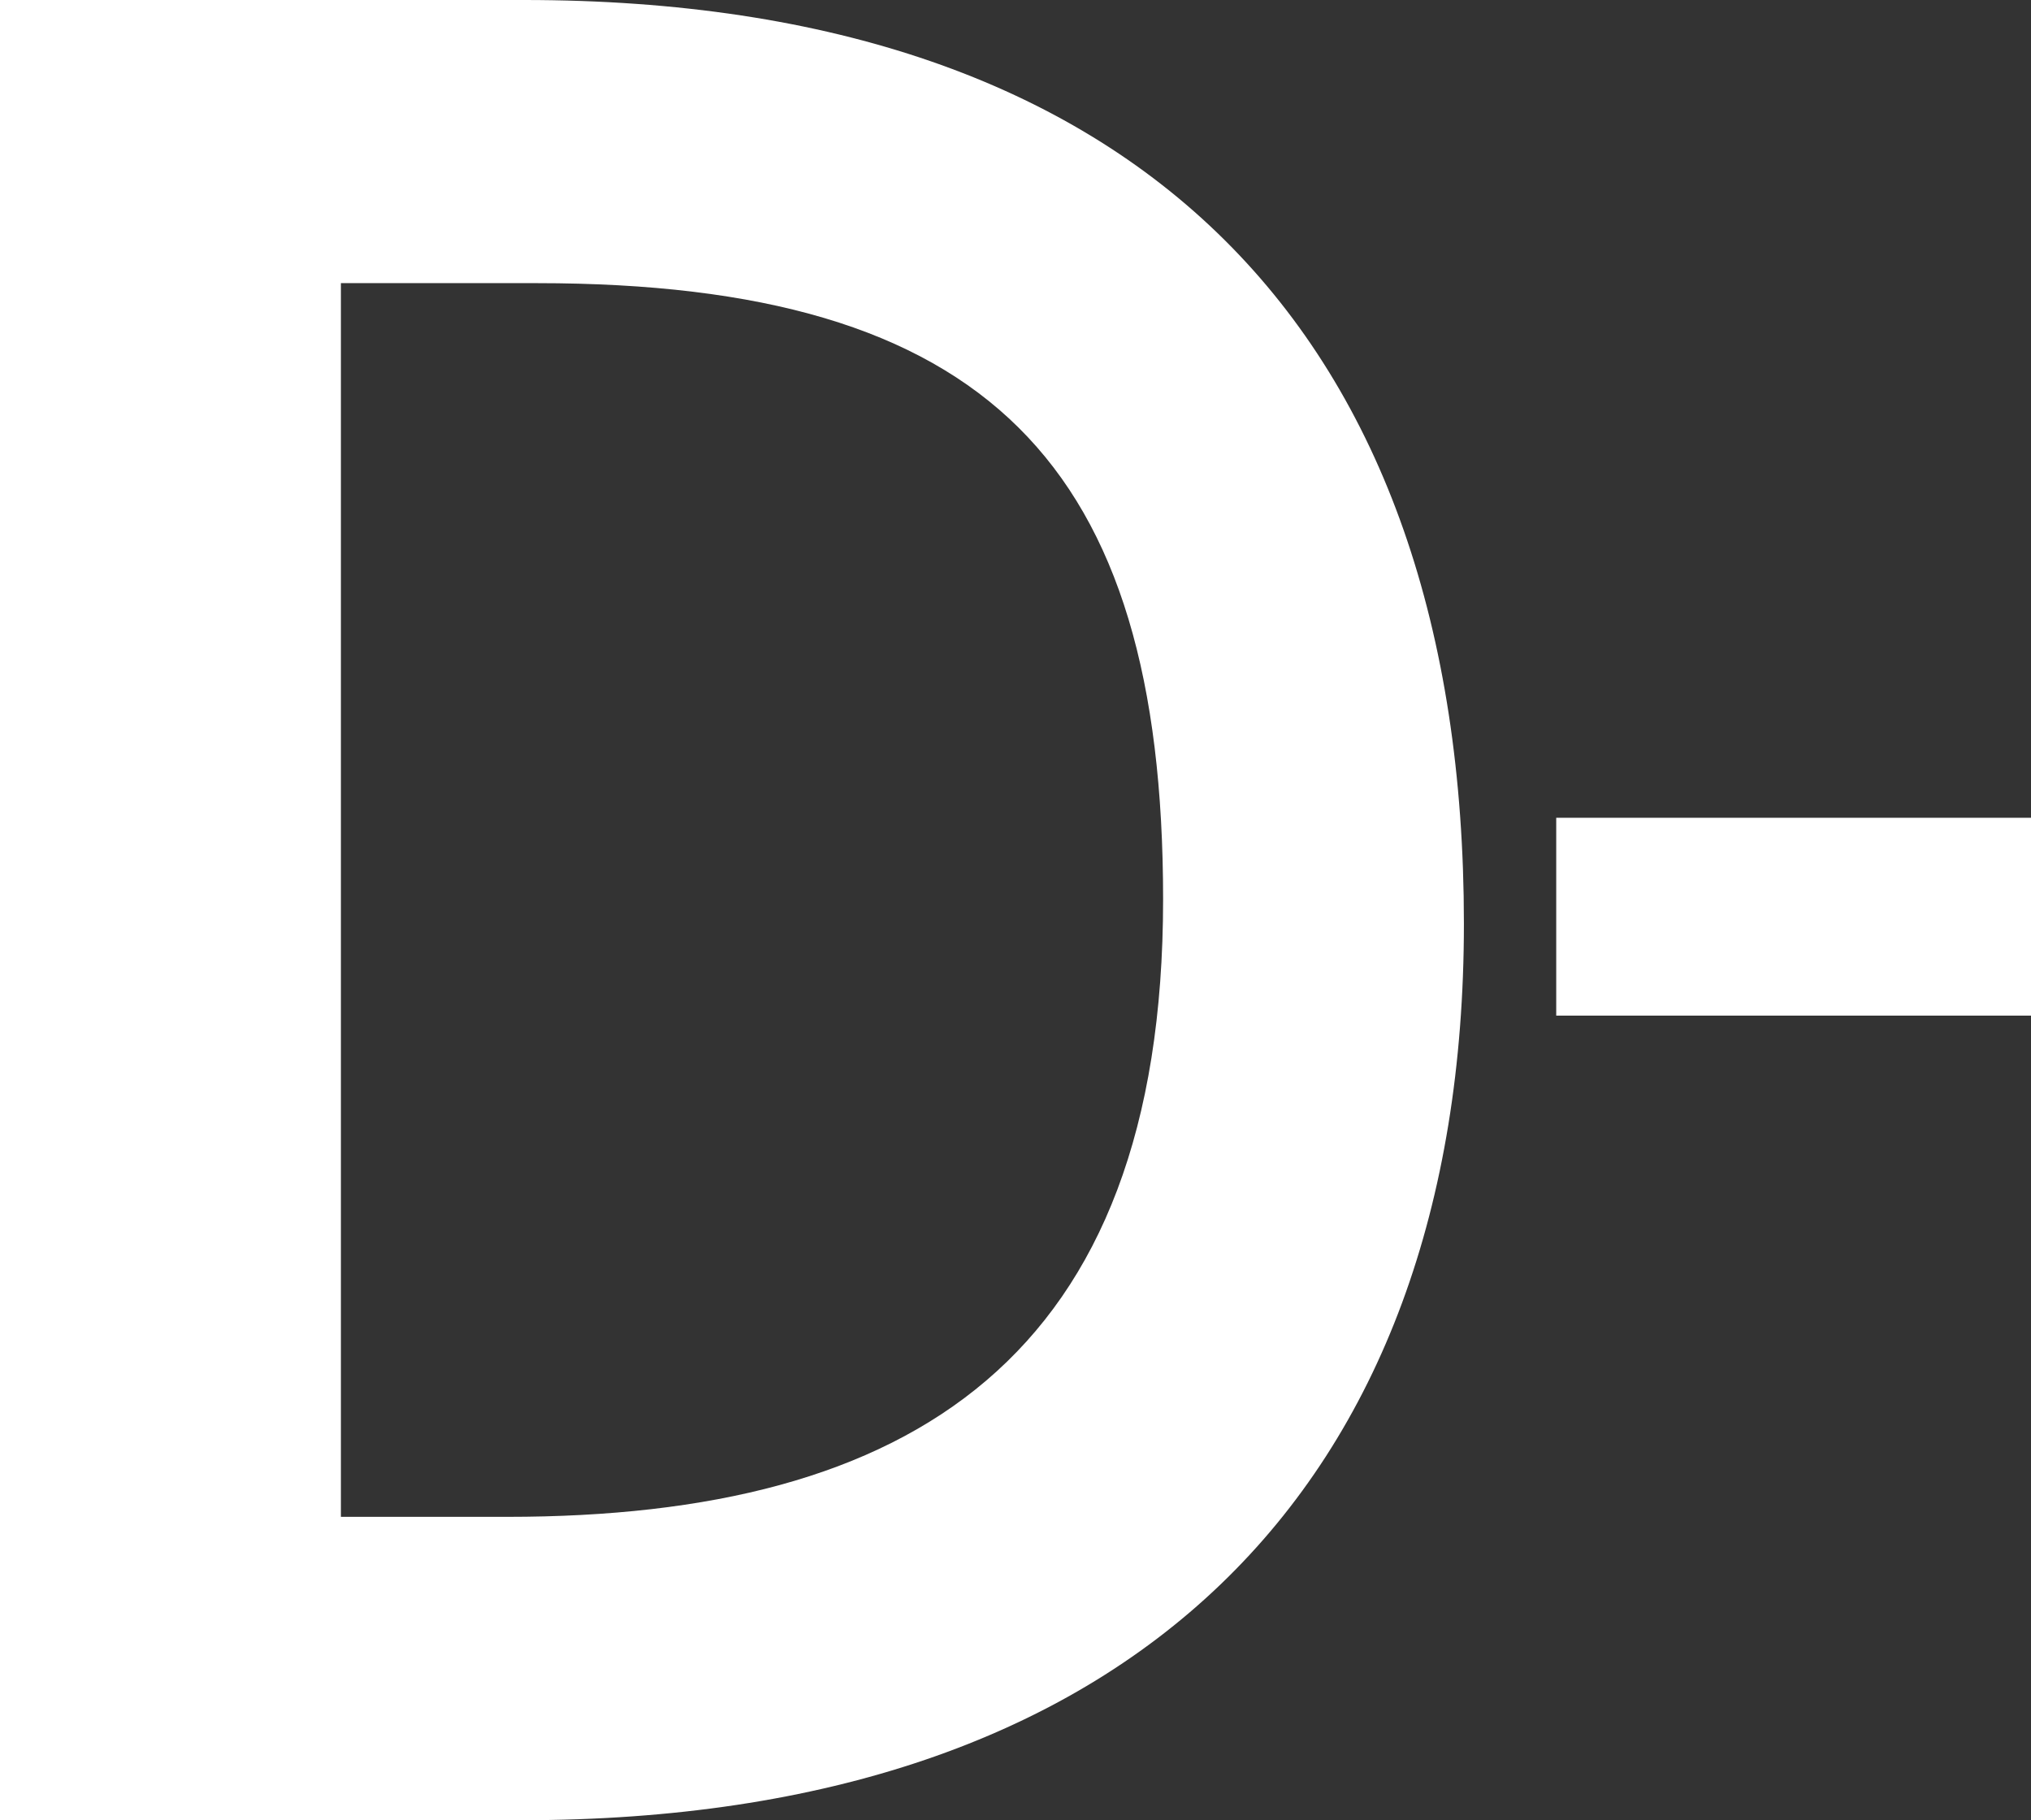
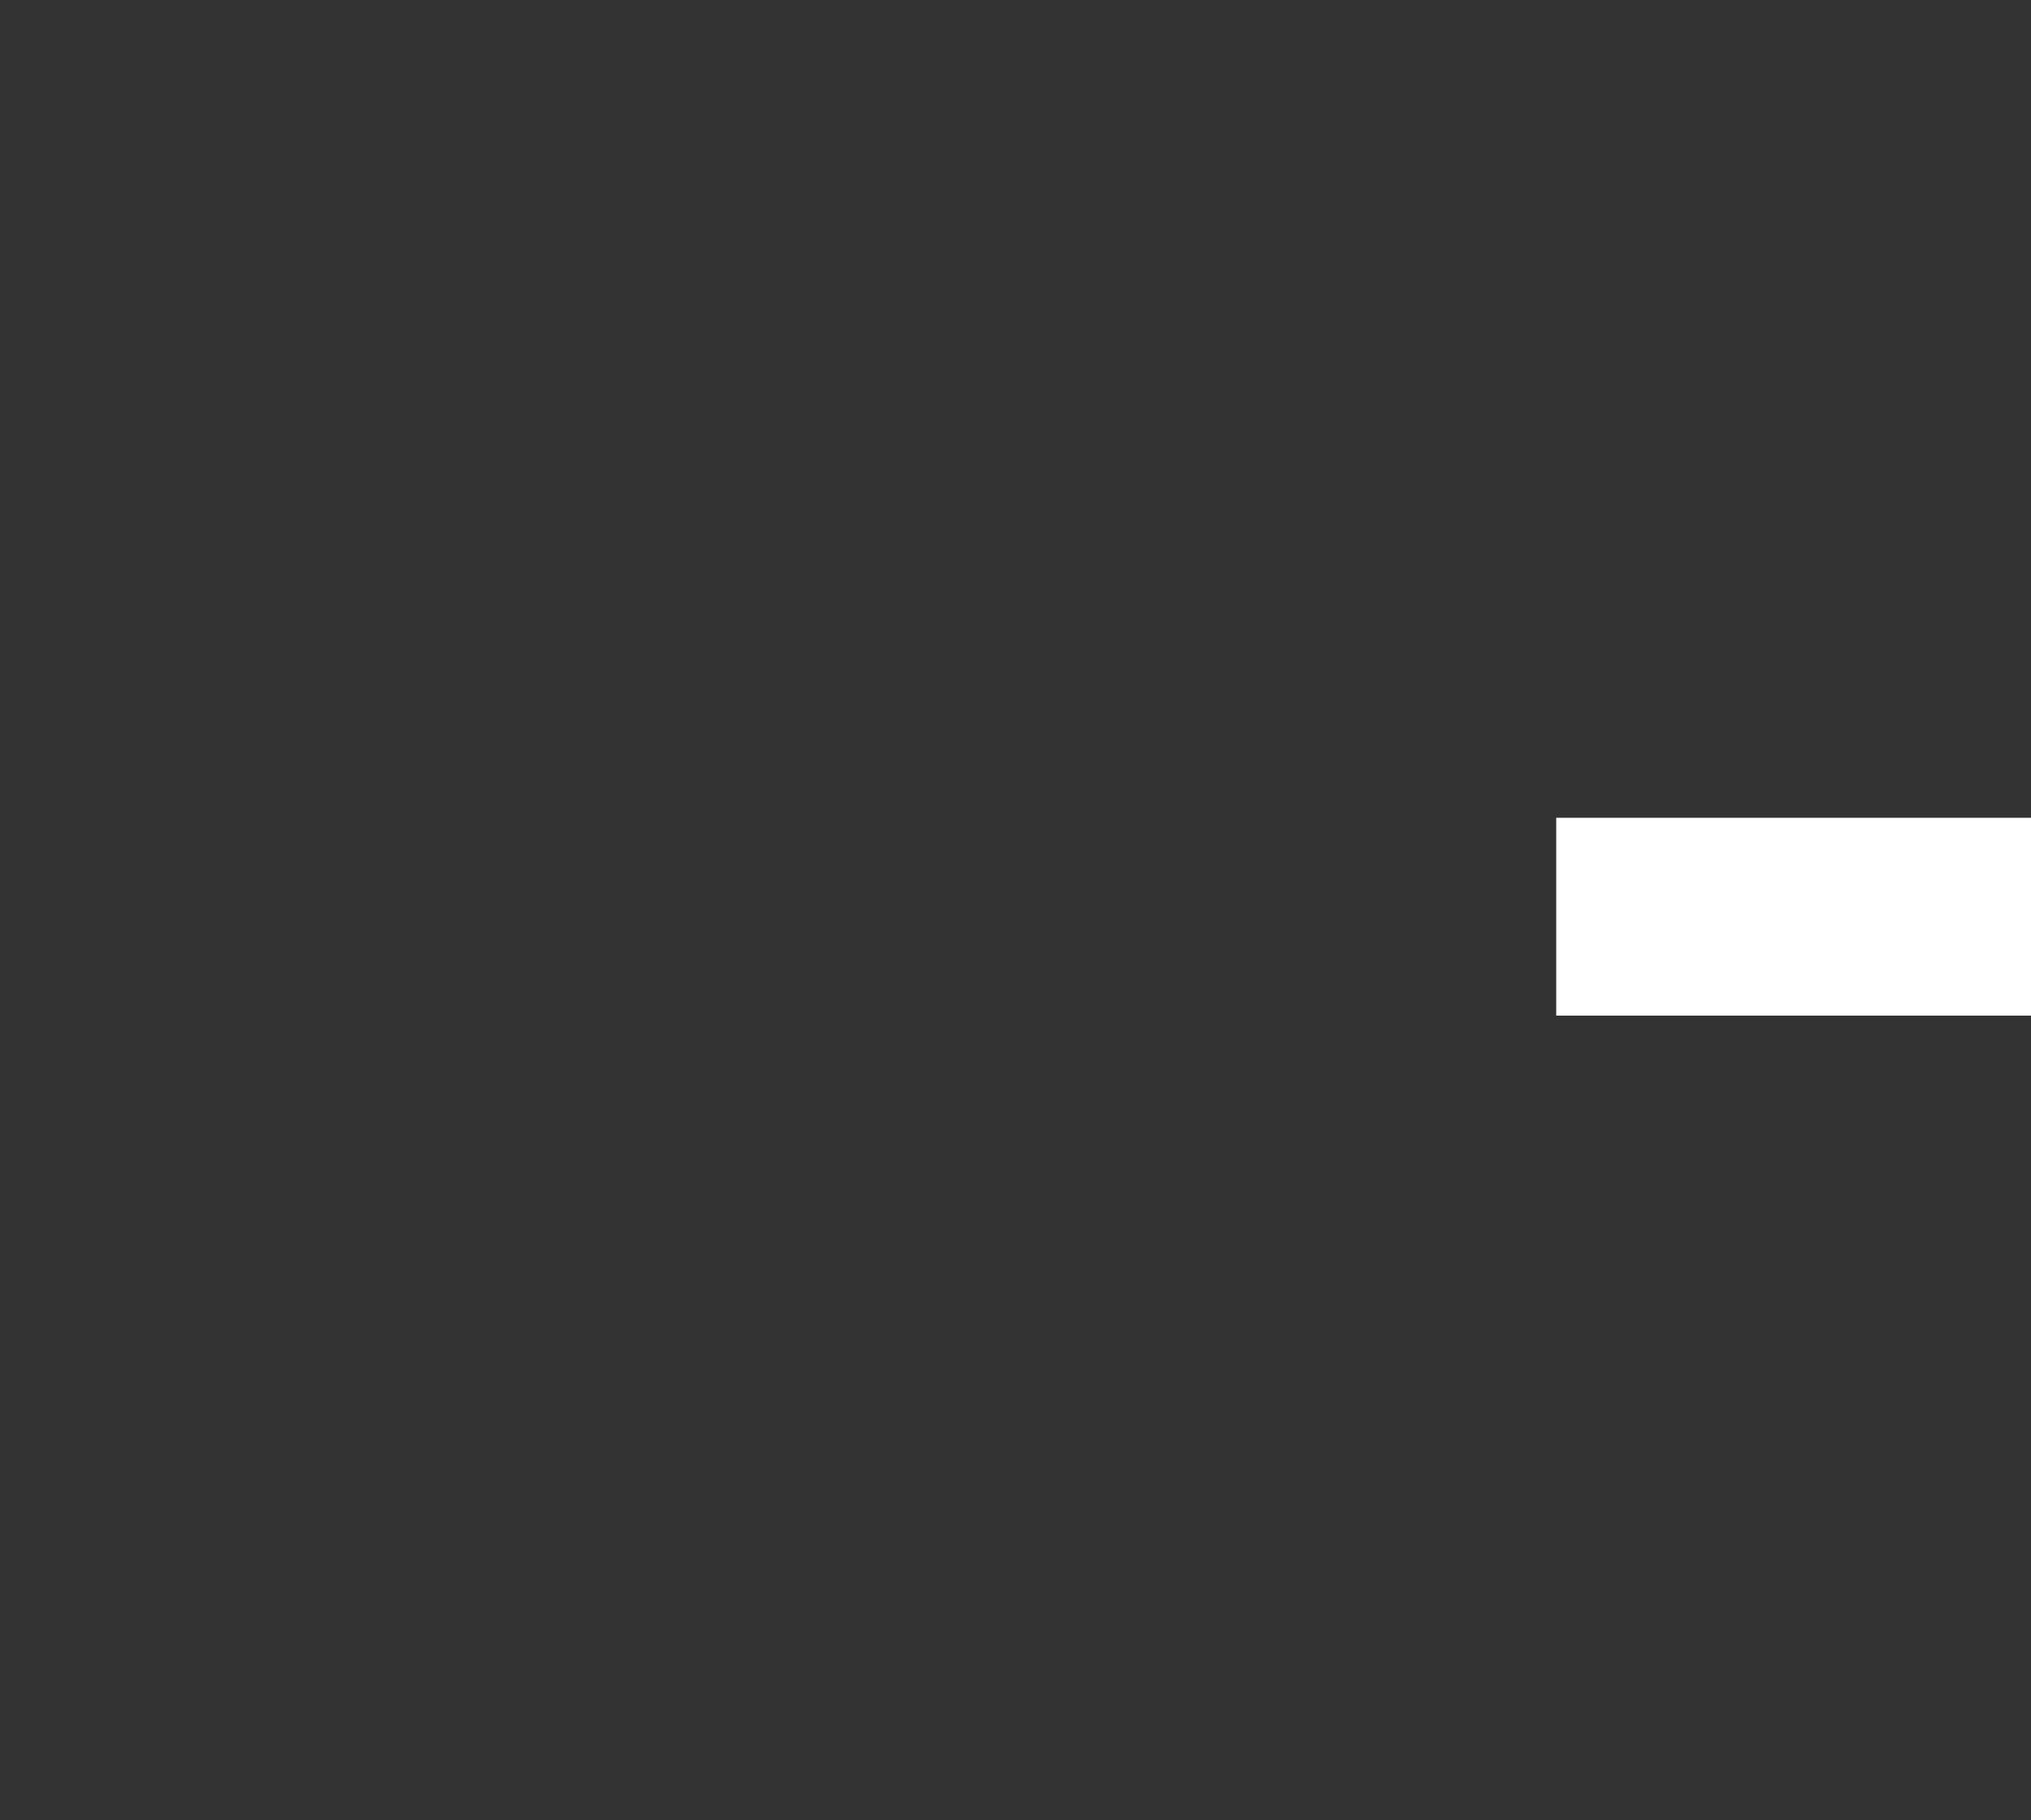
<svg xmlns="http://www.w3.org/2000/svg" width="154px" height="138px" viewBox="0 0 154 138" version="1.1">
  <rect x="0" y="0" width="154" height="138" fill="#333333" stroke="none" />
  <title>vitamin d deficiency icon</title>
  <desc>Created with Sketch.</desc>
  <g id="The-Dangers-of-Osteoporosis" stroke="none" stroke-width="1" fill="none" fill-rule="evenodd">
    <g id="Artboard-Copy-2" transform="translate(-13, -21)" fill="#FFFFFF">
      <g id="vitamin-d-deficiency-icon" transform="translate(13, 21)">
-         <path d="M0,138 L0,0 L39.747,0 C86.376,0 111,25.197 111,70.025 C111,112.998 85.601,138 39.553,138 L0,138 Z M25.849,115 L38.474,115 C69.009,115 88.192,103.049 88.192,68.184 C88.192,35.097 74.784,21.467 40.725,21.467 L25.849,21.467 L25.849,115 Z" id="D" />
        <rect id="Rectangle" x="118" y="62" width="36" height="15" />
      </g>
    </g>
  </g>
</svg>